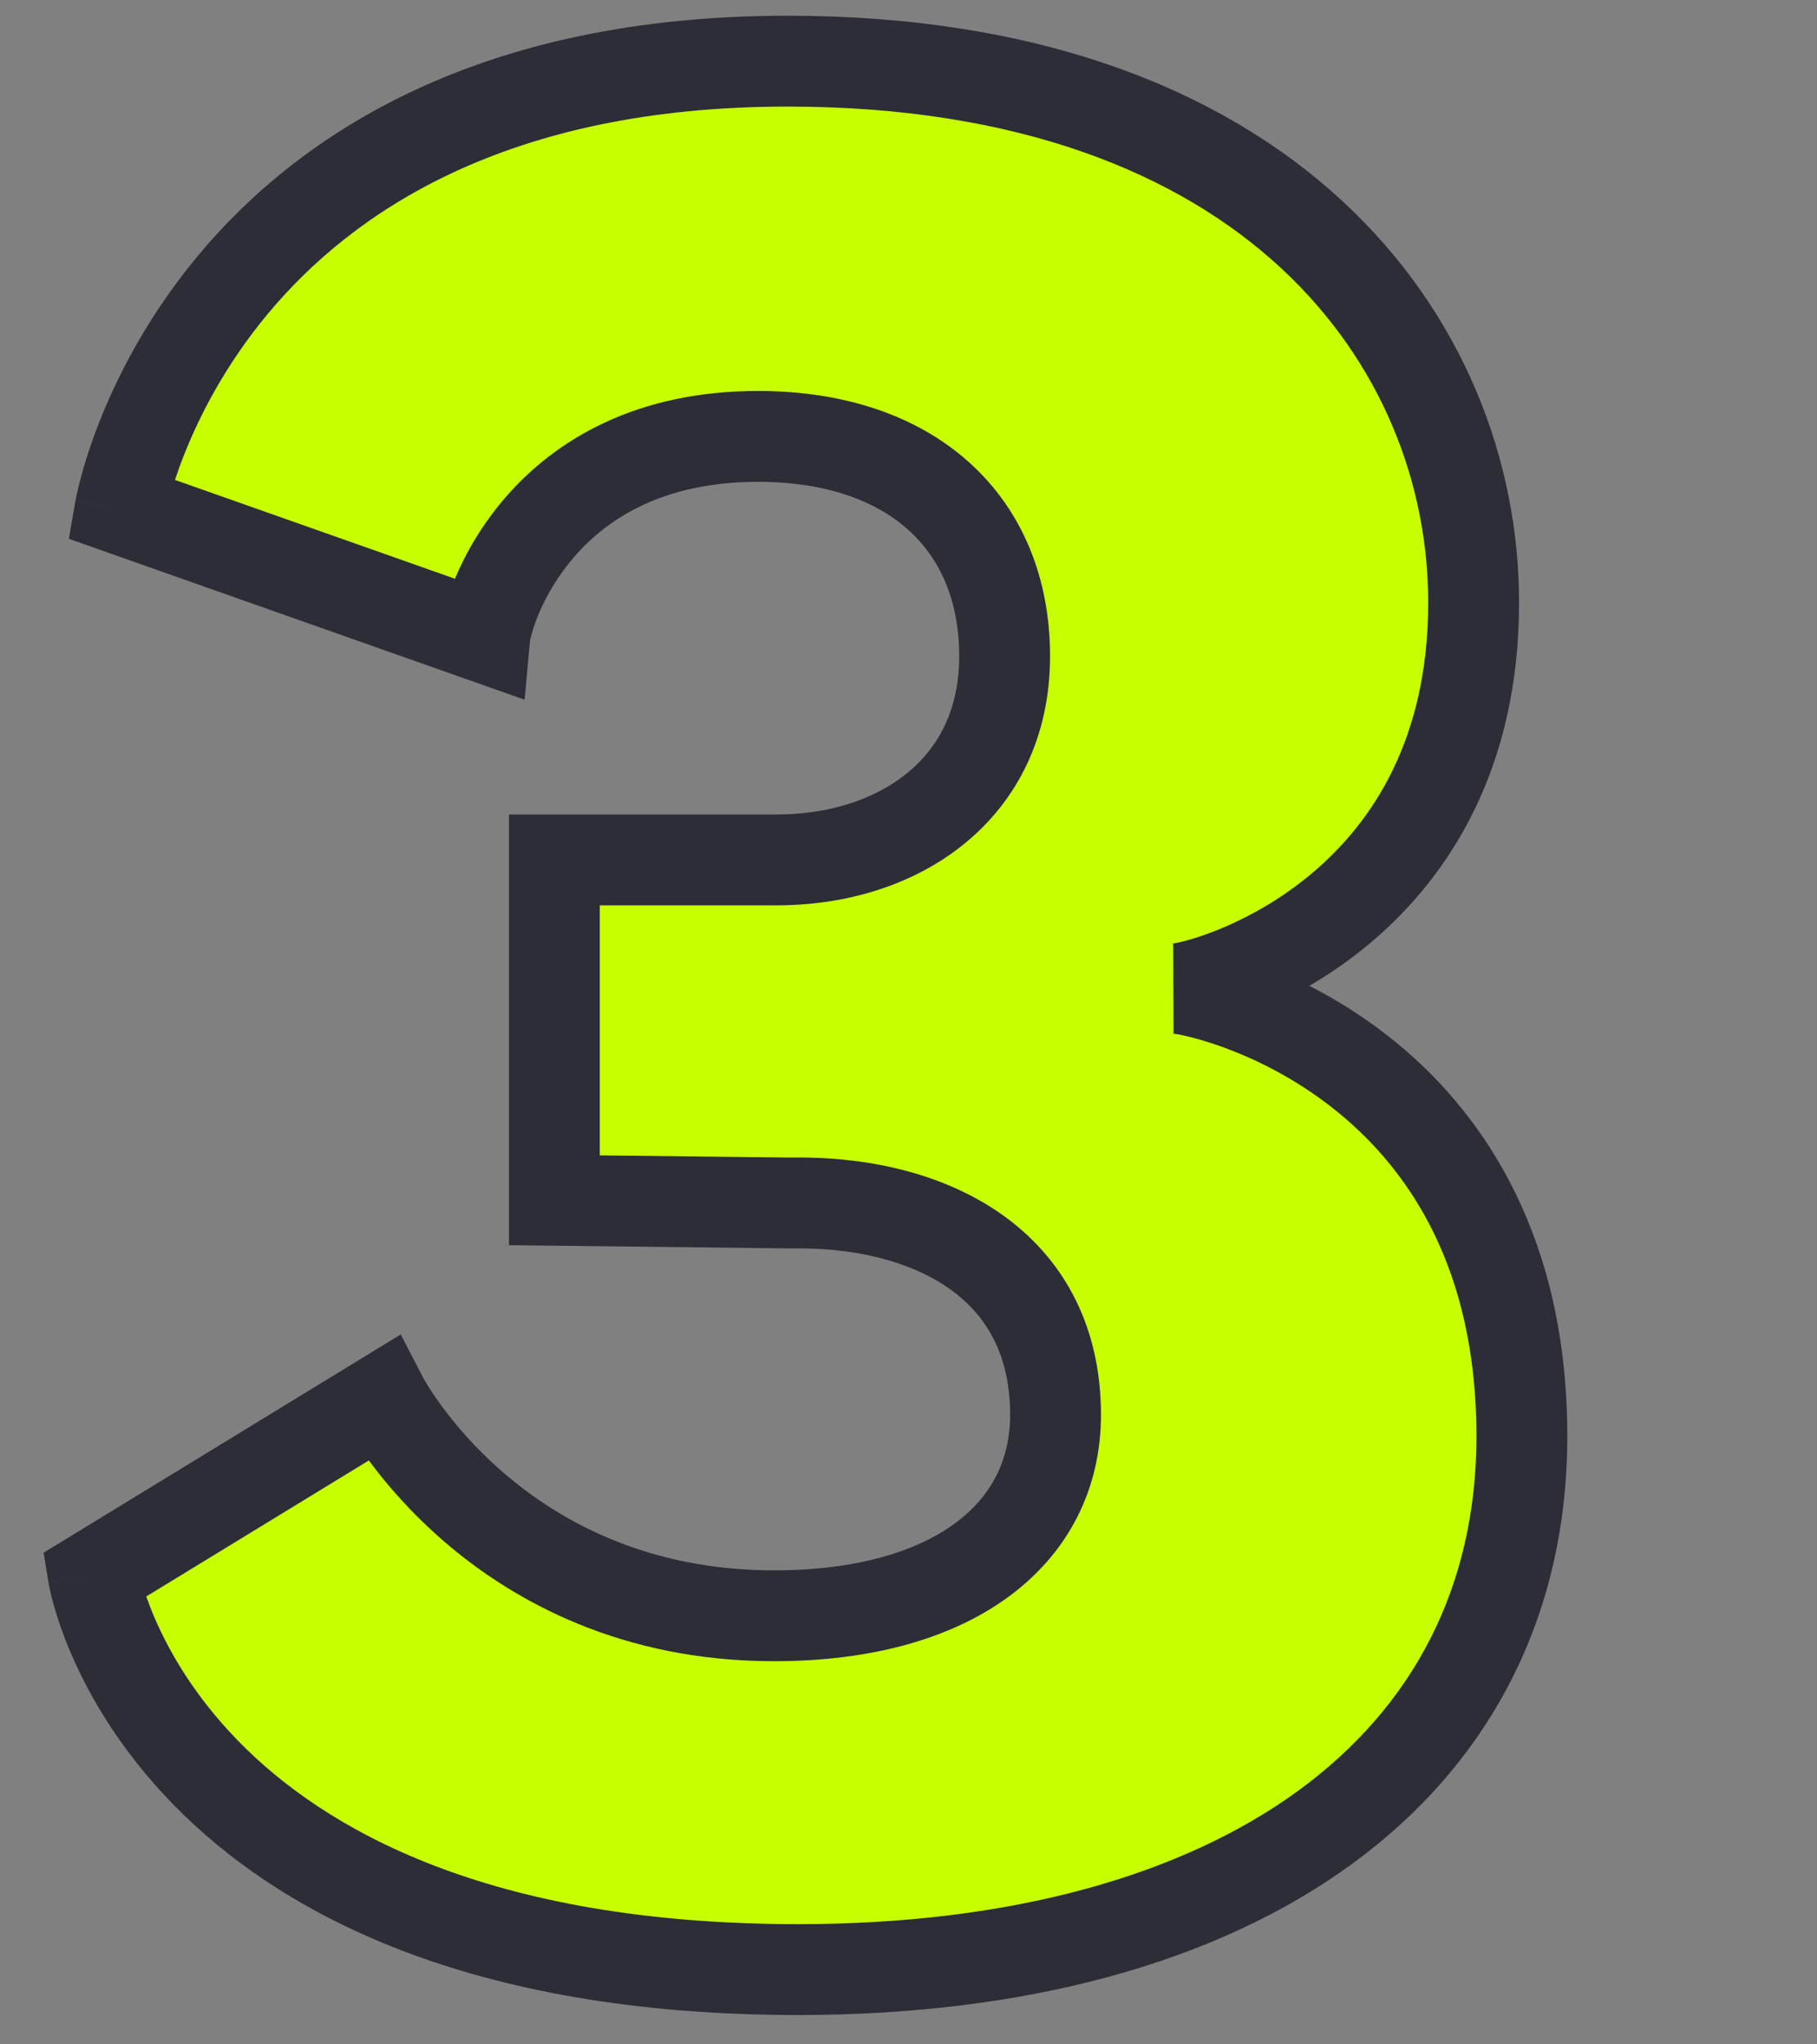
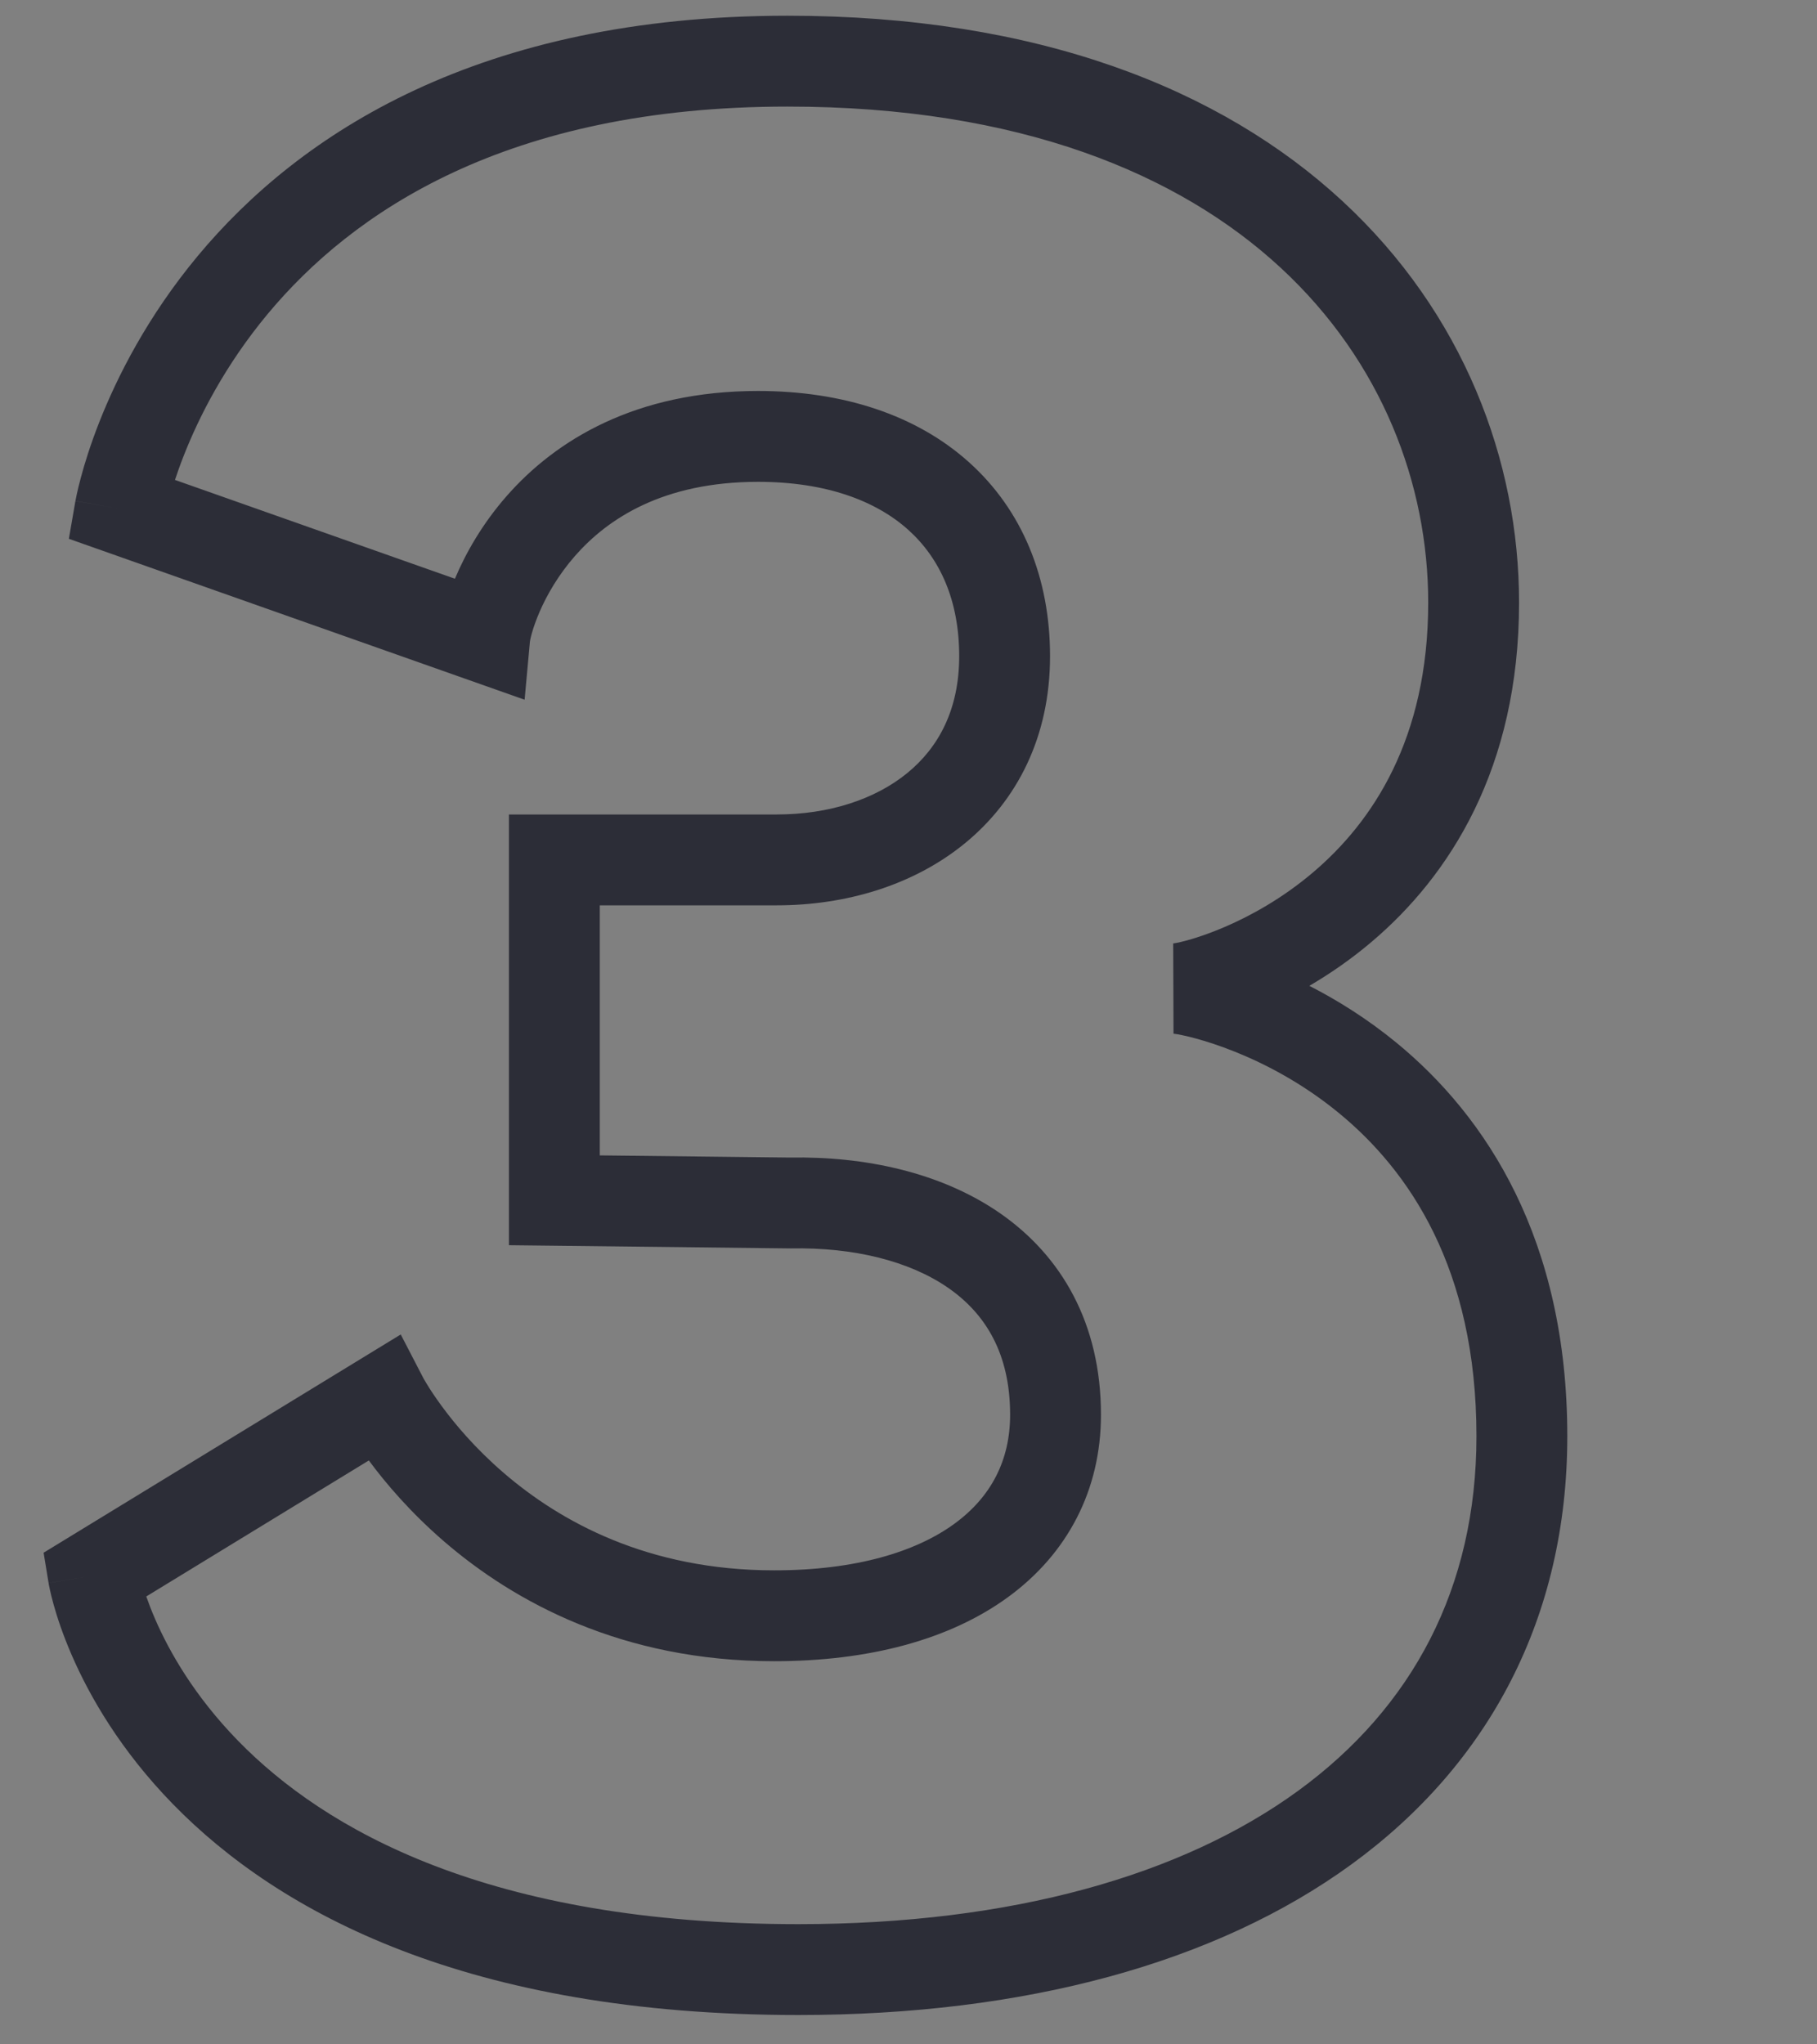
<svg xmlns="http://www.w3.org/2000/svg" width="40" height="45" viewBox="0 0 40 45" fill="none">
  <rect x="0" y="0" width="40" height="45" fill="#808080" stroke="none" />
-   <path d="M12.204 26.421V18.928H17.101C19.756 18.928 22.116 17.394 22.116 14.444C22.116 11.494 20.051 9.606 16.688 9.606C11.909 9.606 10.729 13.382 10.67 14.031L2.646 11.199C2.646 11.199 4.357 1.346 17.337 1.346C27.957 1.346 32.441 7.541 32.441 13.264C32.441 19.931 26.895 21.642 25.951 21.76C26.954 21.878 33.503 23.589 33.503 31.613C33.503 38.929 27.249 43.354 17.573 43.354C3.472 43.354 2.056 34.681 2.056 34.681L8.428 30.787C8.428 30.787 10.906 35.566 17.042 35.566C20.936 35.566 23.237 33.796 23.237 31.141C23.237 27.778 20.405 26.421 17.396 26.48L12.204 26.421Z" fill="#C7FF00" />
  <path fill-rule="evenodd" clip-rule="evenodd" d="M3.852 10.564L10.015 12.739C10.249 12.181 10.616 11.531 11.157 10.915C12.237 9.685 13.996 8.606 16.688 8.606C18.551 8.606 20.168 9.13 21.331 10.174C22.506 11.229 23.116 12.723 23.116 14.444C23.116 16.214 22.395 17.621 21.236 18.567C20.101 19.493 18.61 19.928 17.101 19.928H13.204V25.432L17.392 25.48C19.027 25.45 20.709 25.8 22.015 26.705C23.37 27.646 24.237 29.134 24.237 31.141C24.237 32.793 23.505 34.197 22.189 35.157C20.904 36.094 19.126 36.566 17.042 36.566C13.69 36.566 11.312 35.253 9.781 33.934C9.031 33.287 8.484 32.641 8.12 32.147L3.22 35.141C3.271 35.287 3.335 35.454 3.415 35.638C3.727 36.358 4.282 37.335 5.242 38.319C7.139 40.263 10.744 42.354 17.573 42.354C22.274 42.354 26.027 41.277 28.577 39.419C31.094 37.584 32.503 34.949 32.503 31.613C32.503 27.918 31.014 25.762 29.469 24.495C27.876 23.188 26.176 22.793 25.834 22.753L25.827 20.767C26.116 20.731 27.554 20.349 28.903 19.205C30.205 18.101 31.441 16.276 31.441 13.264C31.441 10.663 30.424 7.956 28.192 5.893C25.965 3.833 22.449 2.346 17.337 2.346C11.139 2.346 7.75 4.68 5.892 6.912C4.95 8.045 4.38 9.178 4.047 10.025C3.969 10.222 3.905 10.403 3.852 10.564ZM2.056 34.681L1.069 34.842L0.96 34.178L8.822 29.374L9.314 30.323L9.314 30.324L9.315 30.325L9.315 30.326C9.317 30.328 9.319 30.332 9.322 30.337C9.324 30.341 9.326 30.346 9.329 30.351C9.343 30.376 9.367 30.417 9.4 30.471C9.466 30.58 9.572 30.743 9.718 30.942C10.01 31.342 10.461 31.88 11.086 32.419C12.328 33.489 14.258 34.566 17.042 34.566C18.852 34.566 20.171 34.153 21.01 33.541C21.818 32.952 22.237 32.144 22.237 31.141C22.237 29.785 21.688 28.913 20.875 28.349C20.016 27.753 18.784 27.453 17.415 27.48L17.4 27.48L11.204 27.409V17.928H17.101C18.247 17.928 19.263 17.596 19.972 17.017C20.657 16.458 21.116 15.624 21.116 14.444C21.116 13.214 20.693 12.29 19.995 11.663C19.285 11.025 18.187 10.606 16.688 10.606C14.6 10.606 13.38 11.415 12.66 12.235C12.29 12.657 12.039 13.098 11.88 13.464C11.801 13.647 11.746 13.806 11.711 13.929C11.677 14.047 11.667 14.111 11.666 14.12L11.666 14.121L11.549 15.402L1.516 11.86L1.66 11.028L2.646 11.199C1.661 11.028 1.661 11.026 1.661 11.026L1.661 11.025L1.662 11.021L1.664 11.011L1.67 10.979C1.675 10.954 1.682 10.919 1.691 10.876C1.71 10.789 1.738 10.668 1.779 10.517C1.859 10.215 1.988 9.794 2.185 9.293C2.579 8.293 3.248 6.963 4.355 5.632C6.598 2.938 10.554 0.346 17.337 0.346C22.844 0.346 26.881 1.956 29.55 4.424C32.216 6.889 33.441 10.141 33.441 13.264C33.441 16.918 31.904 19.283 30.197 20.73C29.741 21.117 29.274 21.437 28.824 21.7C29.439 22.014 30.096 22.423 30.737 22.948C32.718 24.572 34.503 27.284 34.503 31.613C34.503 35.593 32.784 38.828 29.755 41.035C26.759 43.218 22.548 44.354 17.573 44.354C10.301 44.354 6.147 42.108 3.811 39.716C2.654 38.531 1.973 37.34 1.58 36.434C1.383 35.981 1.258 35.599 1.181 35.322C1.142 35.184 1.116 35.072 1.098 34.991C1.089 34.95 1.082 34.917 1.078 34.892L1.072 34.861L1.07 34.85L1.069 34.845L1.069 34.843C1.069 34.843 1.069 34.842 2.056 34.681Z" fill="#2C2D37" />
</svg>